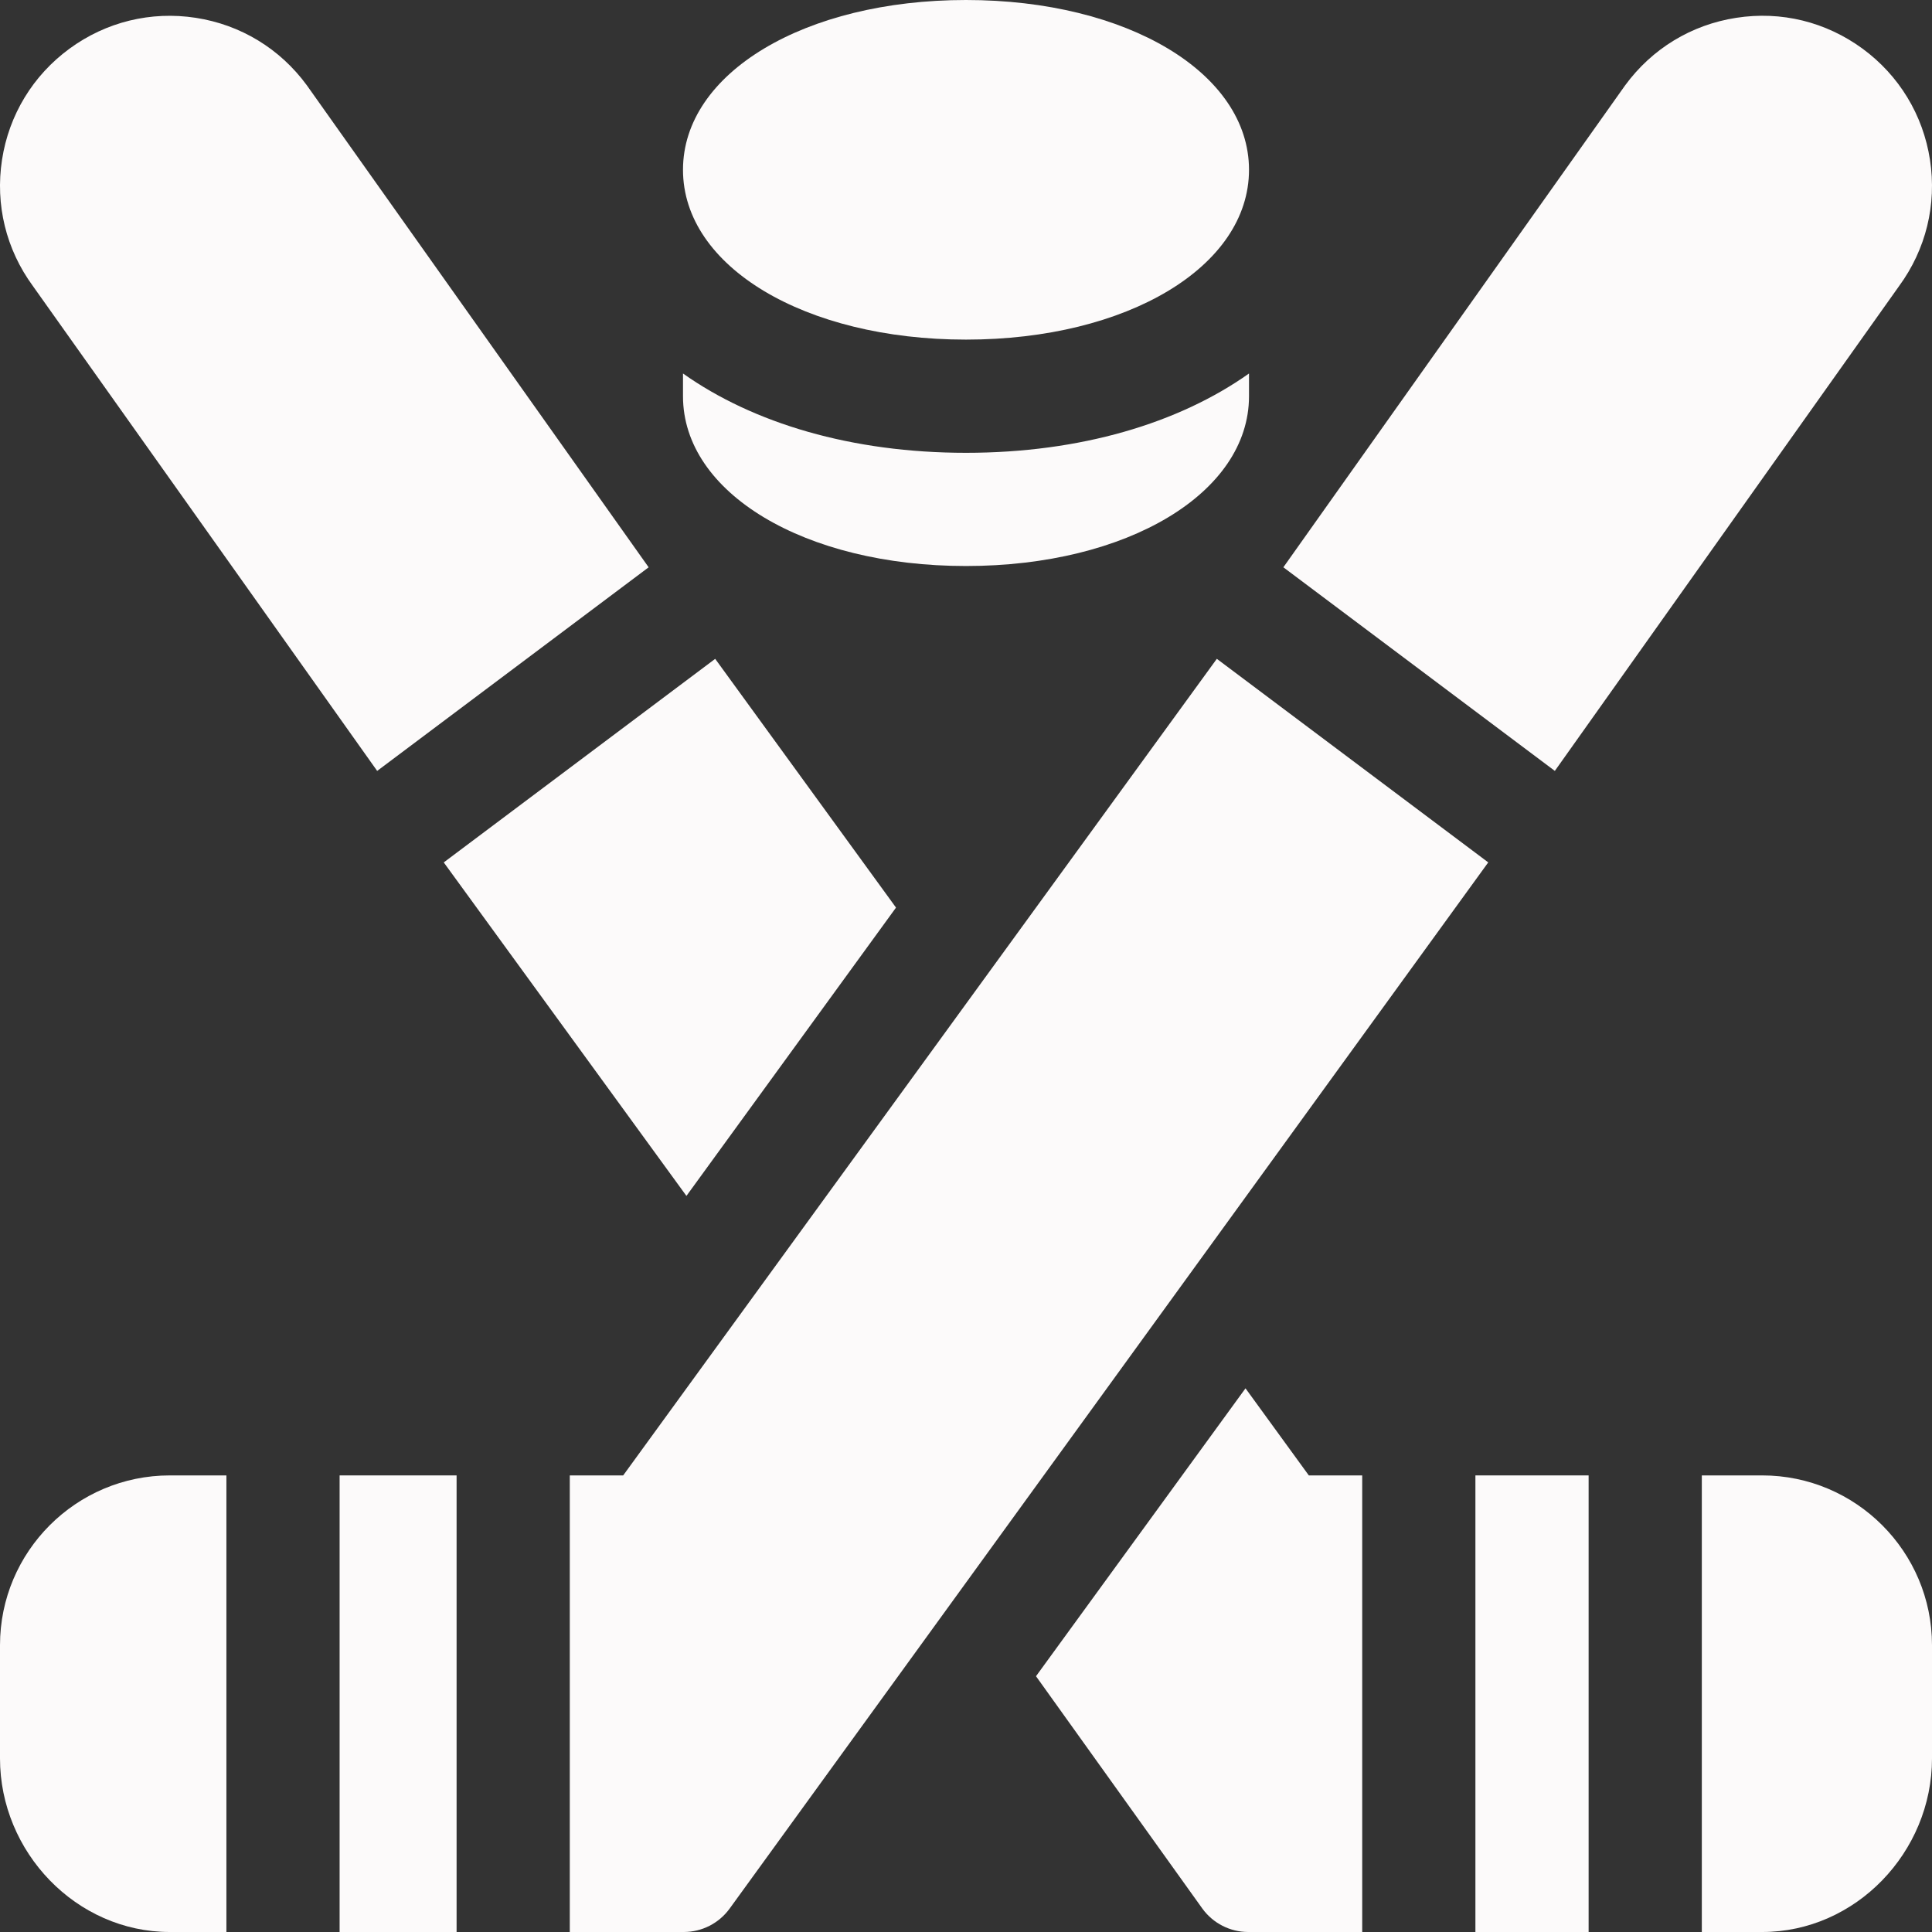
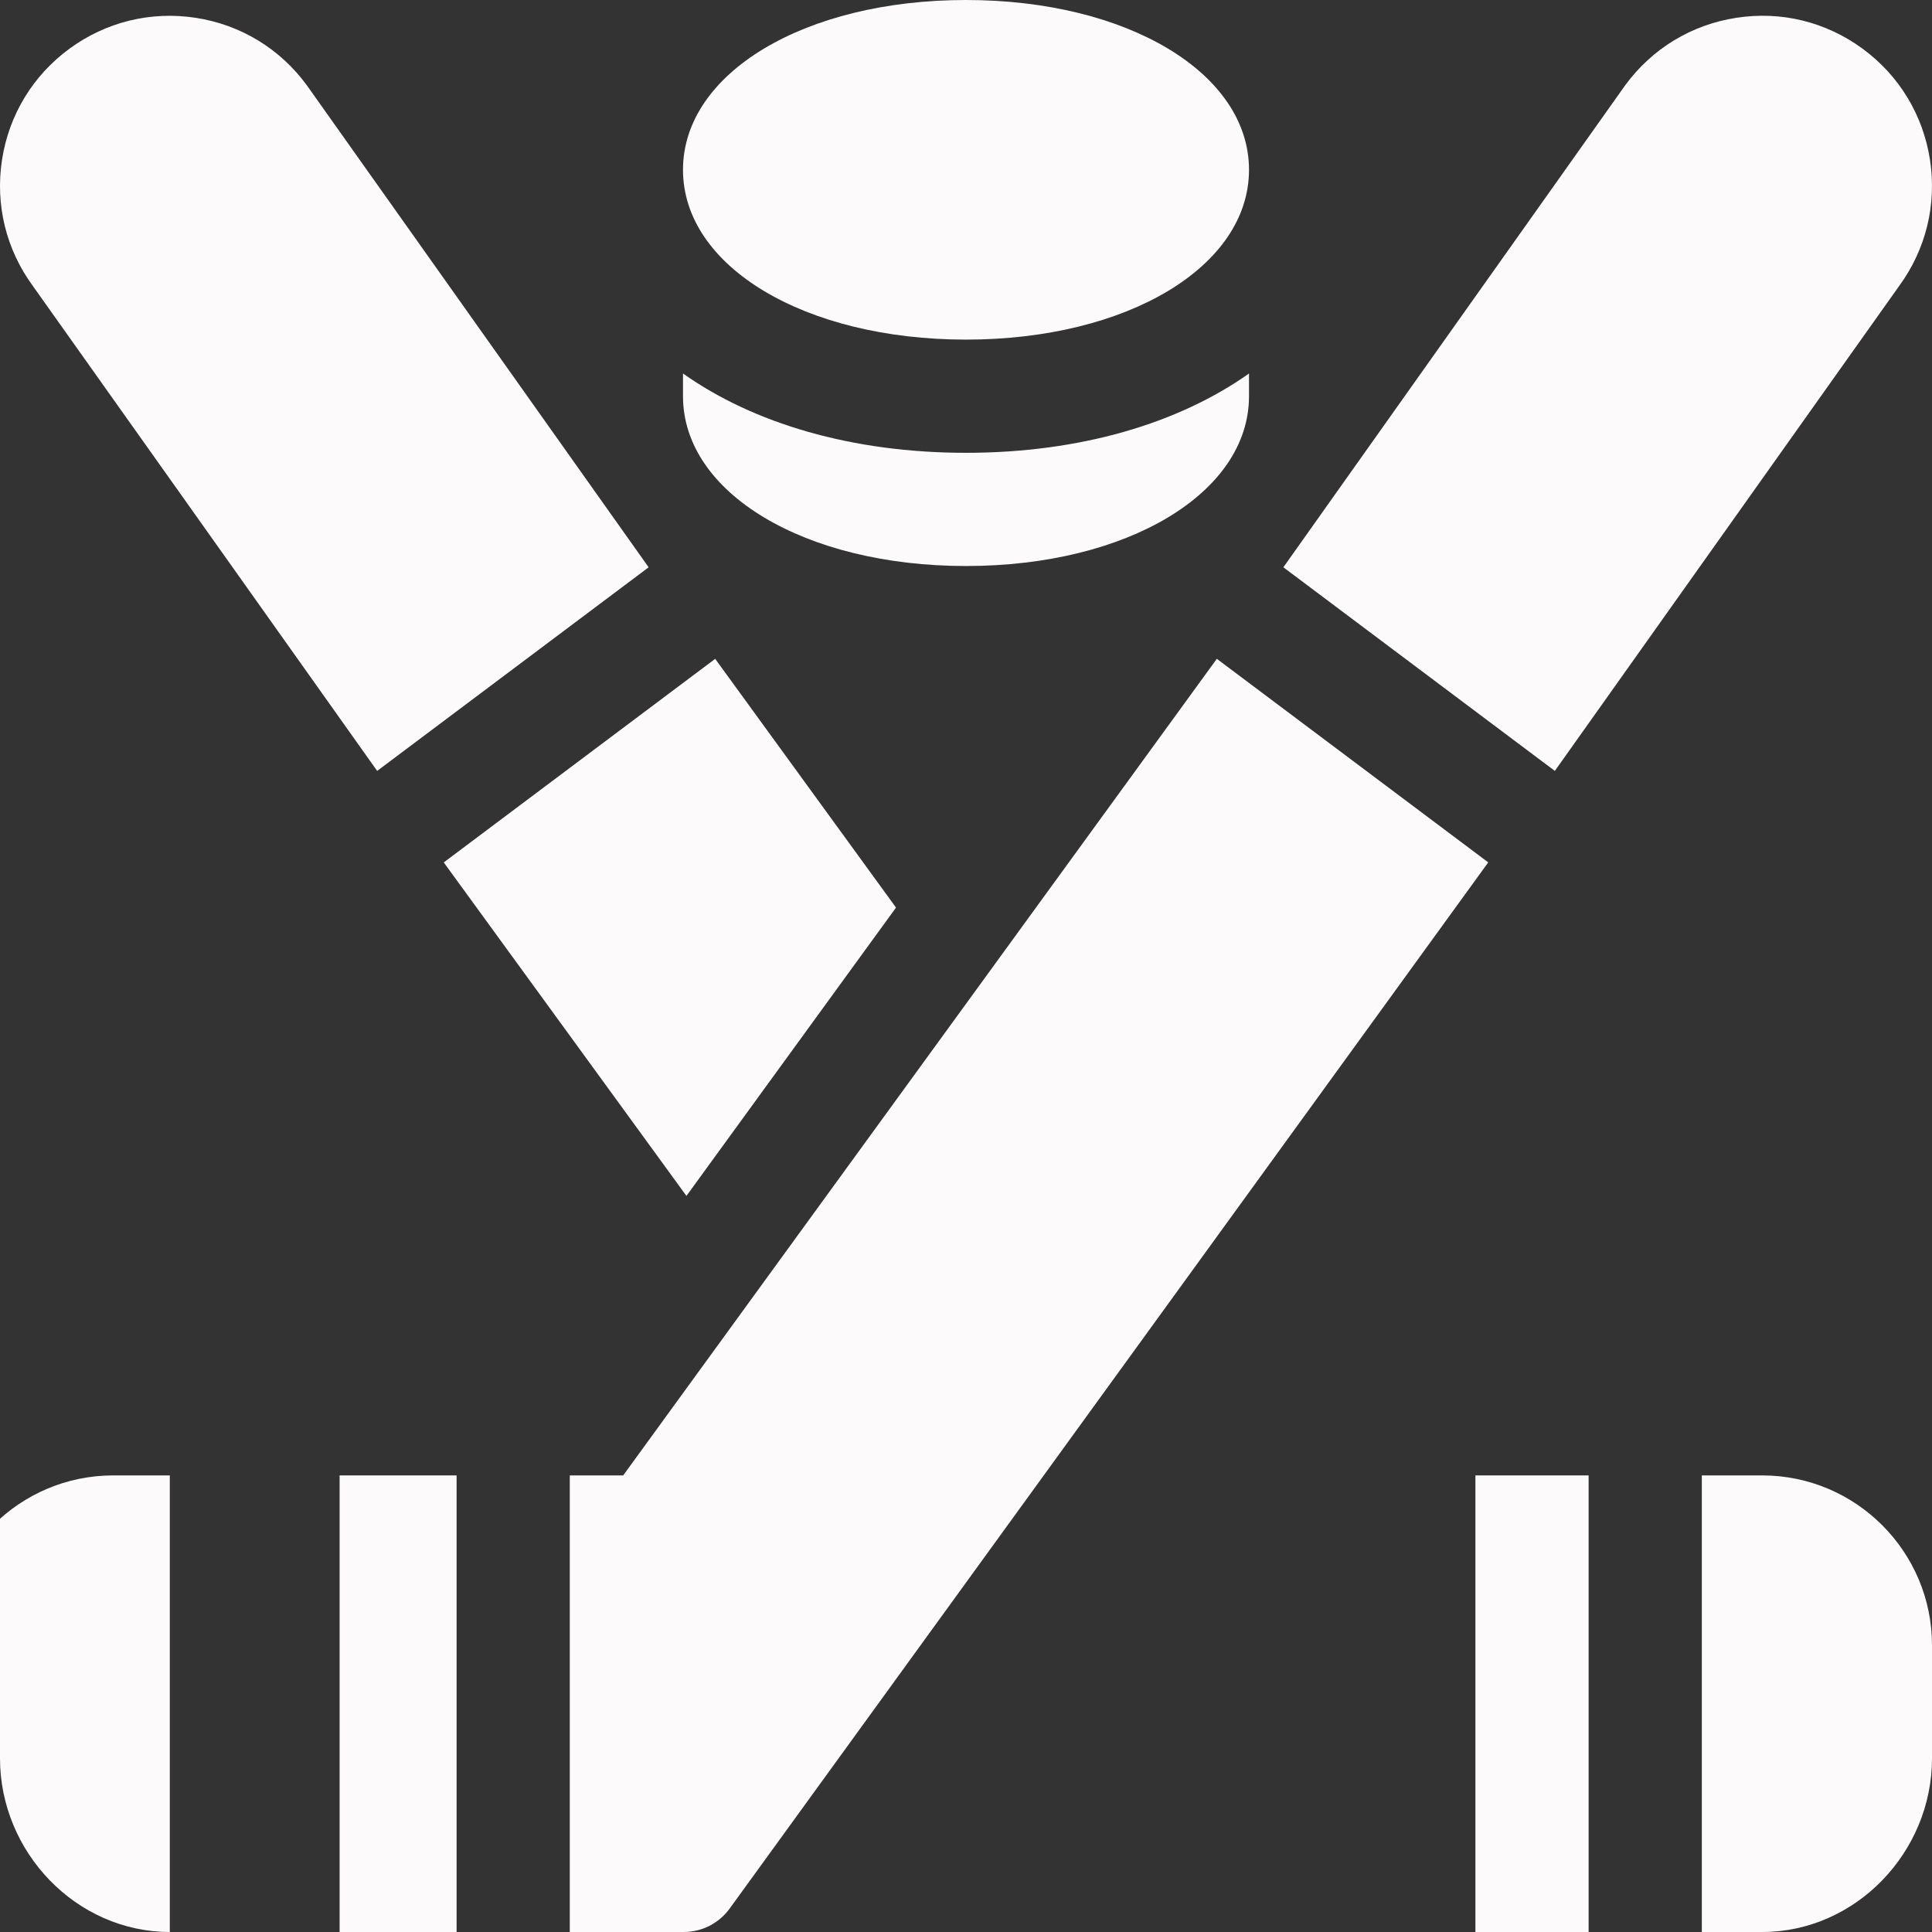
<svg xmlns="http://www.w3.org/2000/svg" id="Capa_1" height="512px" viewBox="0 0 512 512" width="512px">
  <rect x="0" y="0" width="512" height="512" fill="#333333" stroke="none" />
  <g>
    <path d="m391 391h30v121h-30z" data-original="#000000" class="active-path" data-old_color="#000000" fill="#FCFAFA" />
    <path d="m467 391h-16v121h16c24.814 0 45-21.186 45-46v-30c0-24.814-20.186-45-45-45z" data-original="#000000" class="active-path" data-old_color="#000000" fill="#FCFAFA" />
-     <path d="m330.07 367.92-55.519 76.296 44.116 61.617c2.827 3.867 7.324 6.167 12.129 6.167h30.204v-121h-14.15z" data-original="#000000" class="active-path" data-old_color="#000000" fill="#FCFAFA" />
    <path d="m90 391h31v121h-31z" data-original="#000000" class="active-path" data-old_color="#000000" fill="#FCFAFA" />
-     <path d="m0 436v30c0 24.814 20.186 46 45 46h15v-121h-15c-24.814 0-45 20.186-45 45z" data-original="#000000" class="active-path" data-old_color="#000000" fill="#FCFAFA" />
+     <path d="m0 436v30c0 24.814 20.186 46 45 46v-121h-15c-24.814 0-45 20.186-45 45z" data-original="#000000" class="active-path" data-old_color="#000000" fill="#FCFAFA" />
    <path d="m256 90c42.759 0 75-19.351 75-45s-32.241-45-75-45-75 19.351-75 45 32.241 45 75 45z" data-original="#000000" class="active-path" data-old_color="#000000" fill="#FCFAFA" />
    <path d="m256 150c42.759 0 75-19.351 75-45v-6.021c-18.627 13.195-44.738 21.021-75 21.021s-56.373-7.826-75-21.021v6.021c0 25.649 32.241 45 75 45z" data-original="#000000" class="active-path" data-old_color="#000000" fill="#FCFAFA" />
    <path d="m99.954 204.3 71.944-53.959-90.592-127.749c-7.104-9.697-17.549-16.04-29.429-17.871-11.909-1.831-23.775 1.084-33.457 8.174-9.697 7.104-16.055 17.563-17.886 29.458-1.831 11.88 1.084 23.76 8.159 33.413z" data-original="#000000" class="active-path" data-old_color="#000000" fill="#FCFAFA" />
    <path d="m117.6 228.549 64.312 88.378 55.541-76.405-47.92-65.922z" data-original="#000000" class="active-path" data-old_color="#000000" fill="#FCFAFA" />
    <path d="m322.471 174.593-157.321 216.407h-14.15v121h30.205c4.805 0 9.302-2.3 12.129-6.167l201.066-277.29z" data-original="#000000" class="active-path" data-old_color="#000000" fill="#FCFAFA" />
    <path d="m503.278 75.81c7.104-9.697 10.02-21.577 8.188-33.457-1.831-11.895-8.188-22.354-17.871-29.458-9.712-7.104-21.533-10.034-33.472-8.174-11.88 1.831-22.324 8.174-29.458 17.915l-90.56 127.7 71.942 53.959z" data-original="#000000" class="active-path" data-old_color="#000000" fill="#FCFAFA" />
  </g>
</svg>